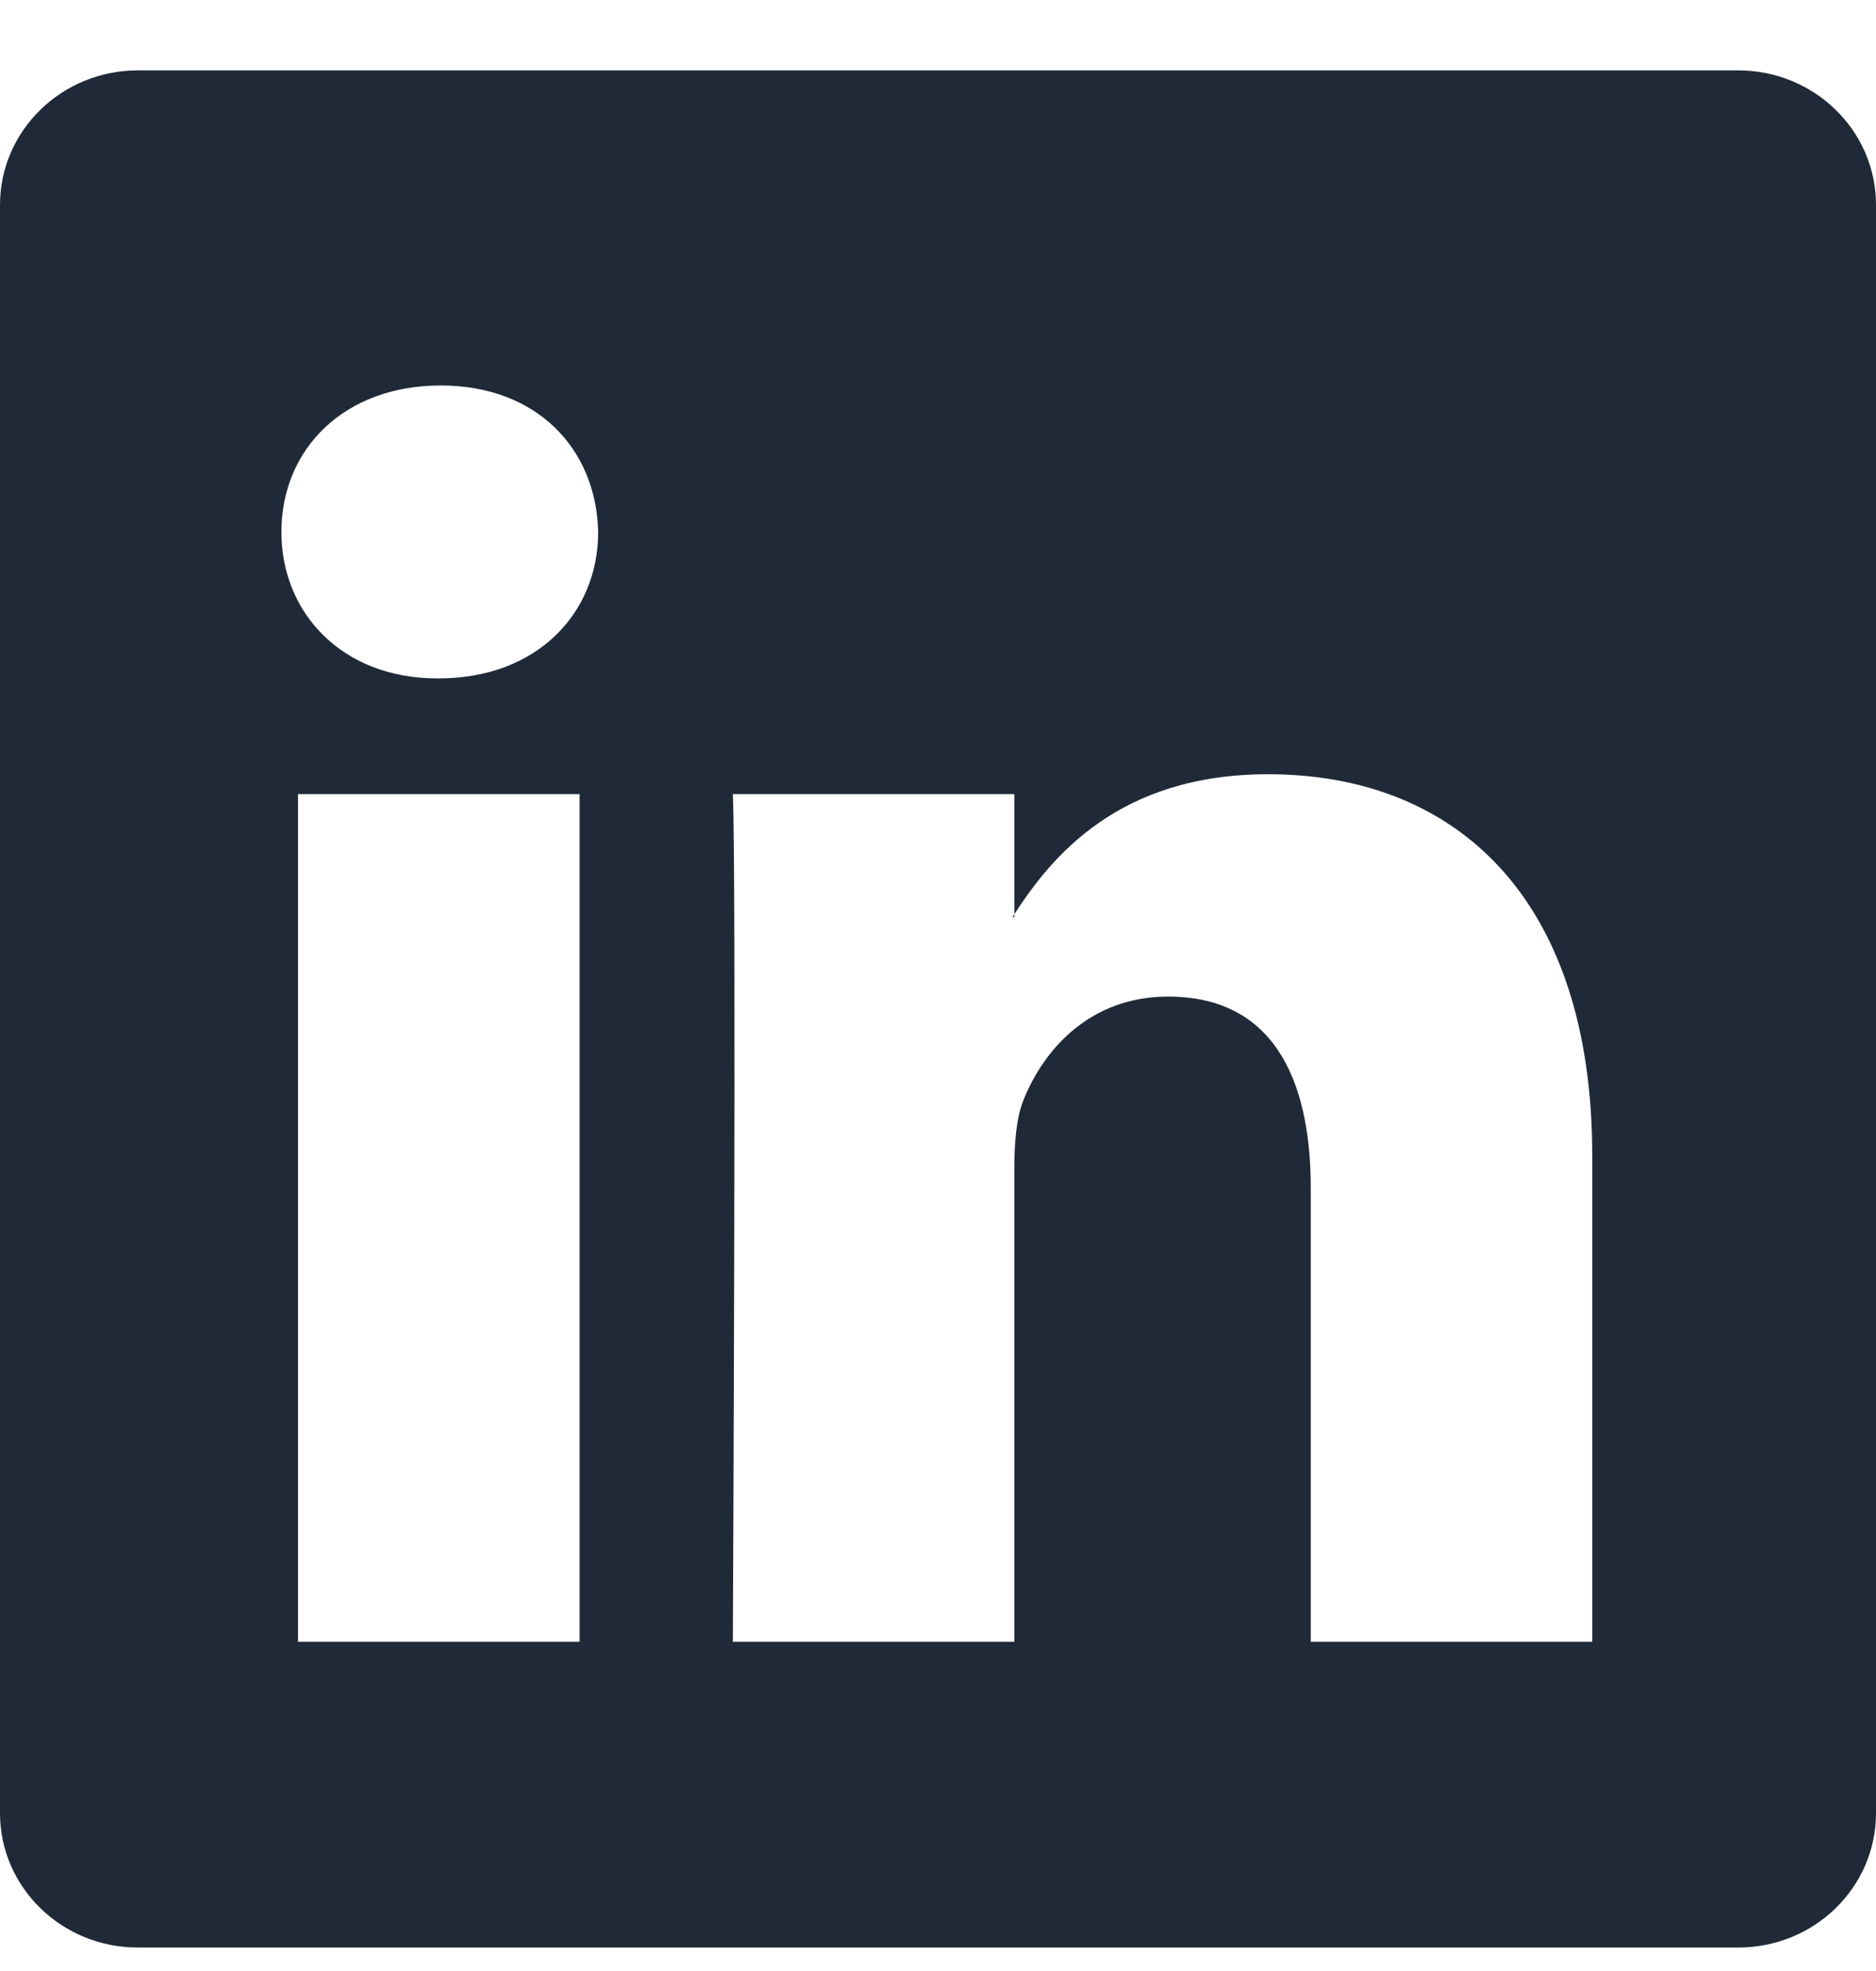
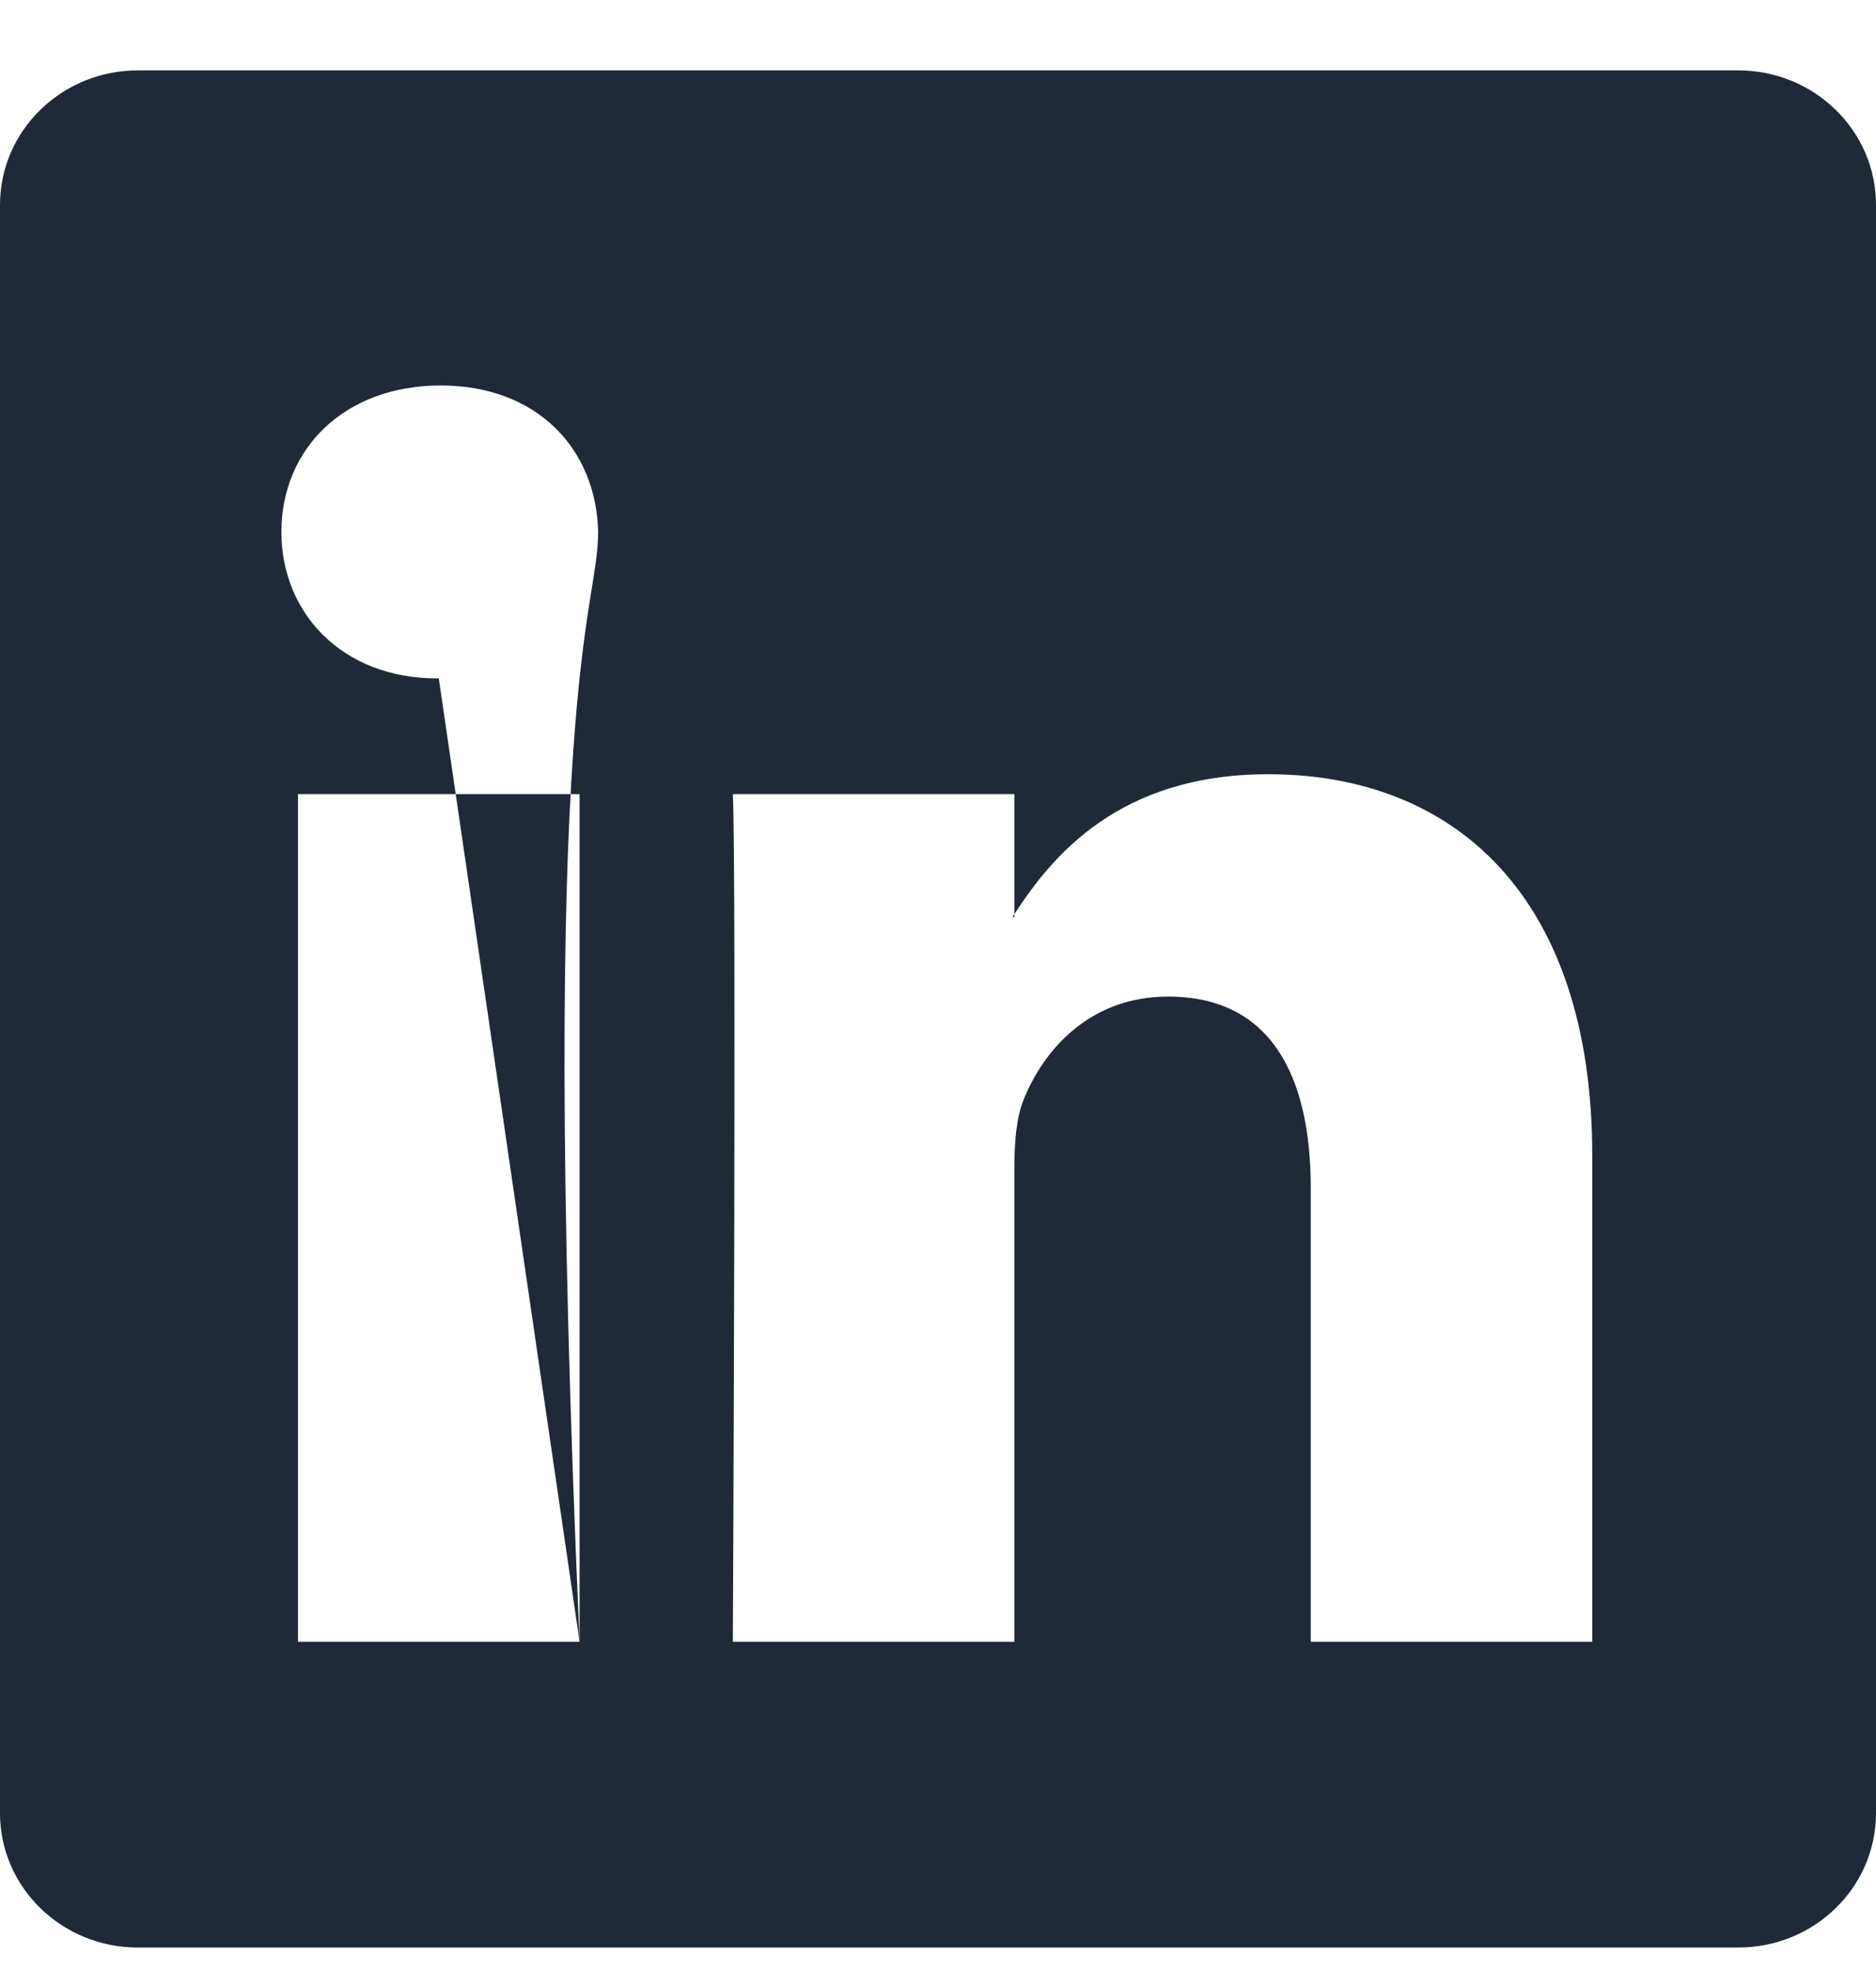
<svg xmlns="http://www.w3.org/2000/svg" width="20" height="21" viewBox="0 0 20 21" fill="none">
-   <path d="M0 2.183C0 1.392 0.658 0.75 1.469 0.75H18.531C19.343 0.75 20 1.392 20 2.183V19.317C20 20.109 19.343 20.75 18.531 20.75L1.469 20.75C0.658 20.75 0 20.109 0 19.317V2.183ZM6.179 17.492V8.461H3.177V17.492H6.179ZM4.678 7.228C5.725 7.228 6.377 6.534 6.377 5.668C6.357 4.782 5.725 4.107 4.698 4.107C3.671 4.107 3 4.782 3 5.668C3 6.534 3.651 7.228 4.659 7.228H4.678ZM10.814 17.492V12.449C10.814 12.179 10.834 11.909 10.913 11.716C11.13 11.177 11.624 10.618 12.453 10.618C13.539 10.618 13.974 11.447 13.974 12.661V17.492H16.975V12.314C16.975 9.54 15.495 8.249 13.52 8.249C11.927 8.249 11.213 9.124 10.814 9.74V9.771H10.794C10.801 9.76 10.808 9.75 10.814 9.74V8.461H7.813C7.852 9.308 7.813 17.492 7.813 17.492H10.814Z" fill="#1F2937" />
+   <path d="M0 2.183C0 1.392 0.658 0.75 1.469 0.75H18.531C19.343 0.75 20 1.392 20 2.183V19.317C20 20.109 19.343 20.75 18.531 20.75L1.469 20.75C0.658 20.75 0 20.109 0 19.317V2.183ZM6.179 17.492V8.461H3.177V17.492H6.179ZC5.725 7.228 6.377 6.534 6.377 5.668C6.357 4.782 5.725 4.107 4.698 4.107C3.671 4.107 3 4.782 3 5.668C3 6.534 3.651 7.228 4.659 7.228H4.678ZM10.814 17.492V12.449C10.814 12.179 10.834 11.909 10.913 11.716C11.13 11.177 11.624 10.618 12.453 10.618C13.539 10.618 13.974 11.447 13.974 12.661V17.492H16.975V12.314C16.975 9.54 15.495 8.249 13.52 8.249C11.927 8.249 11.213 9.124 10.814 9.74V9.771H10.794C10.801 9.76 10.808 9.75 10.814 9.74V8.461H7.813C7.852 9.308 7.813 17.492 7.813 17.492H10.814Z" fill="#1F2937" />
</svg>